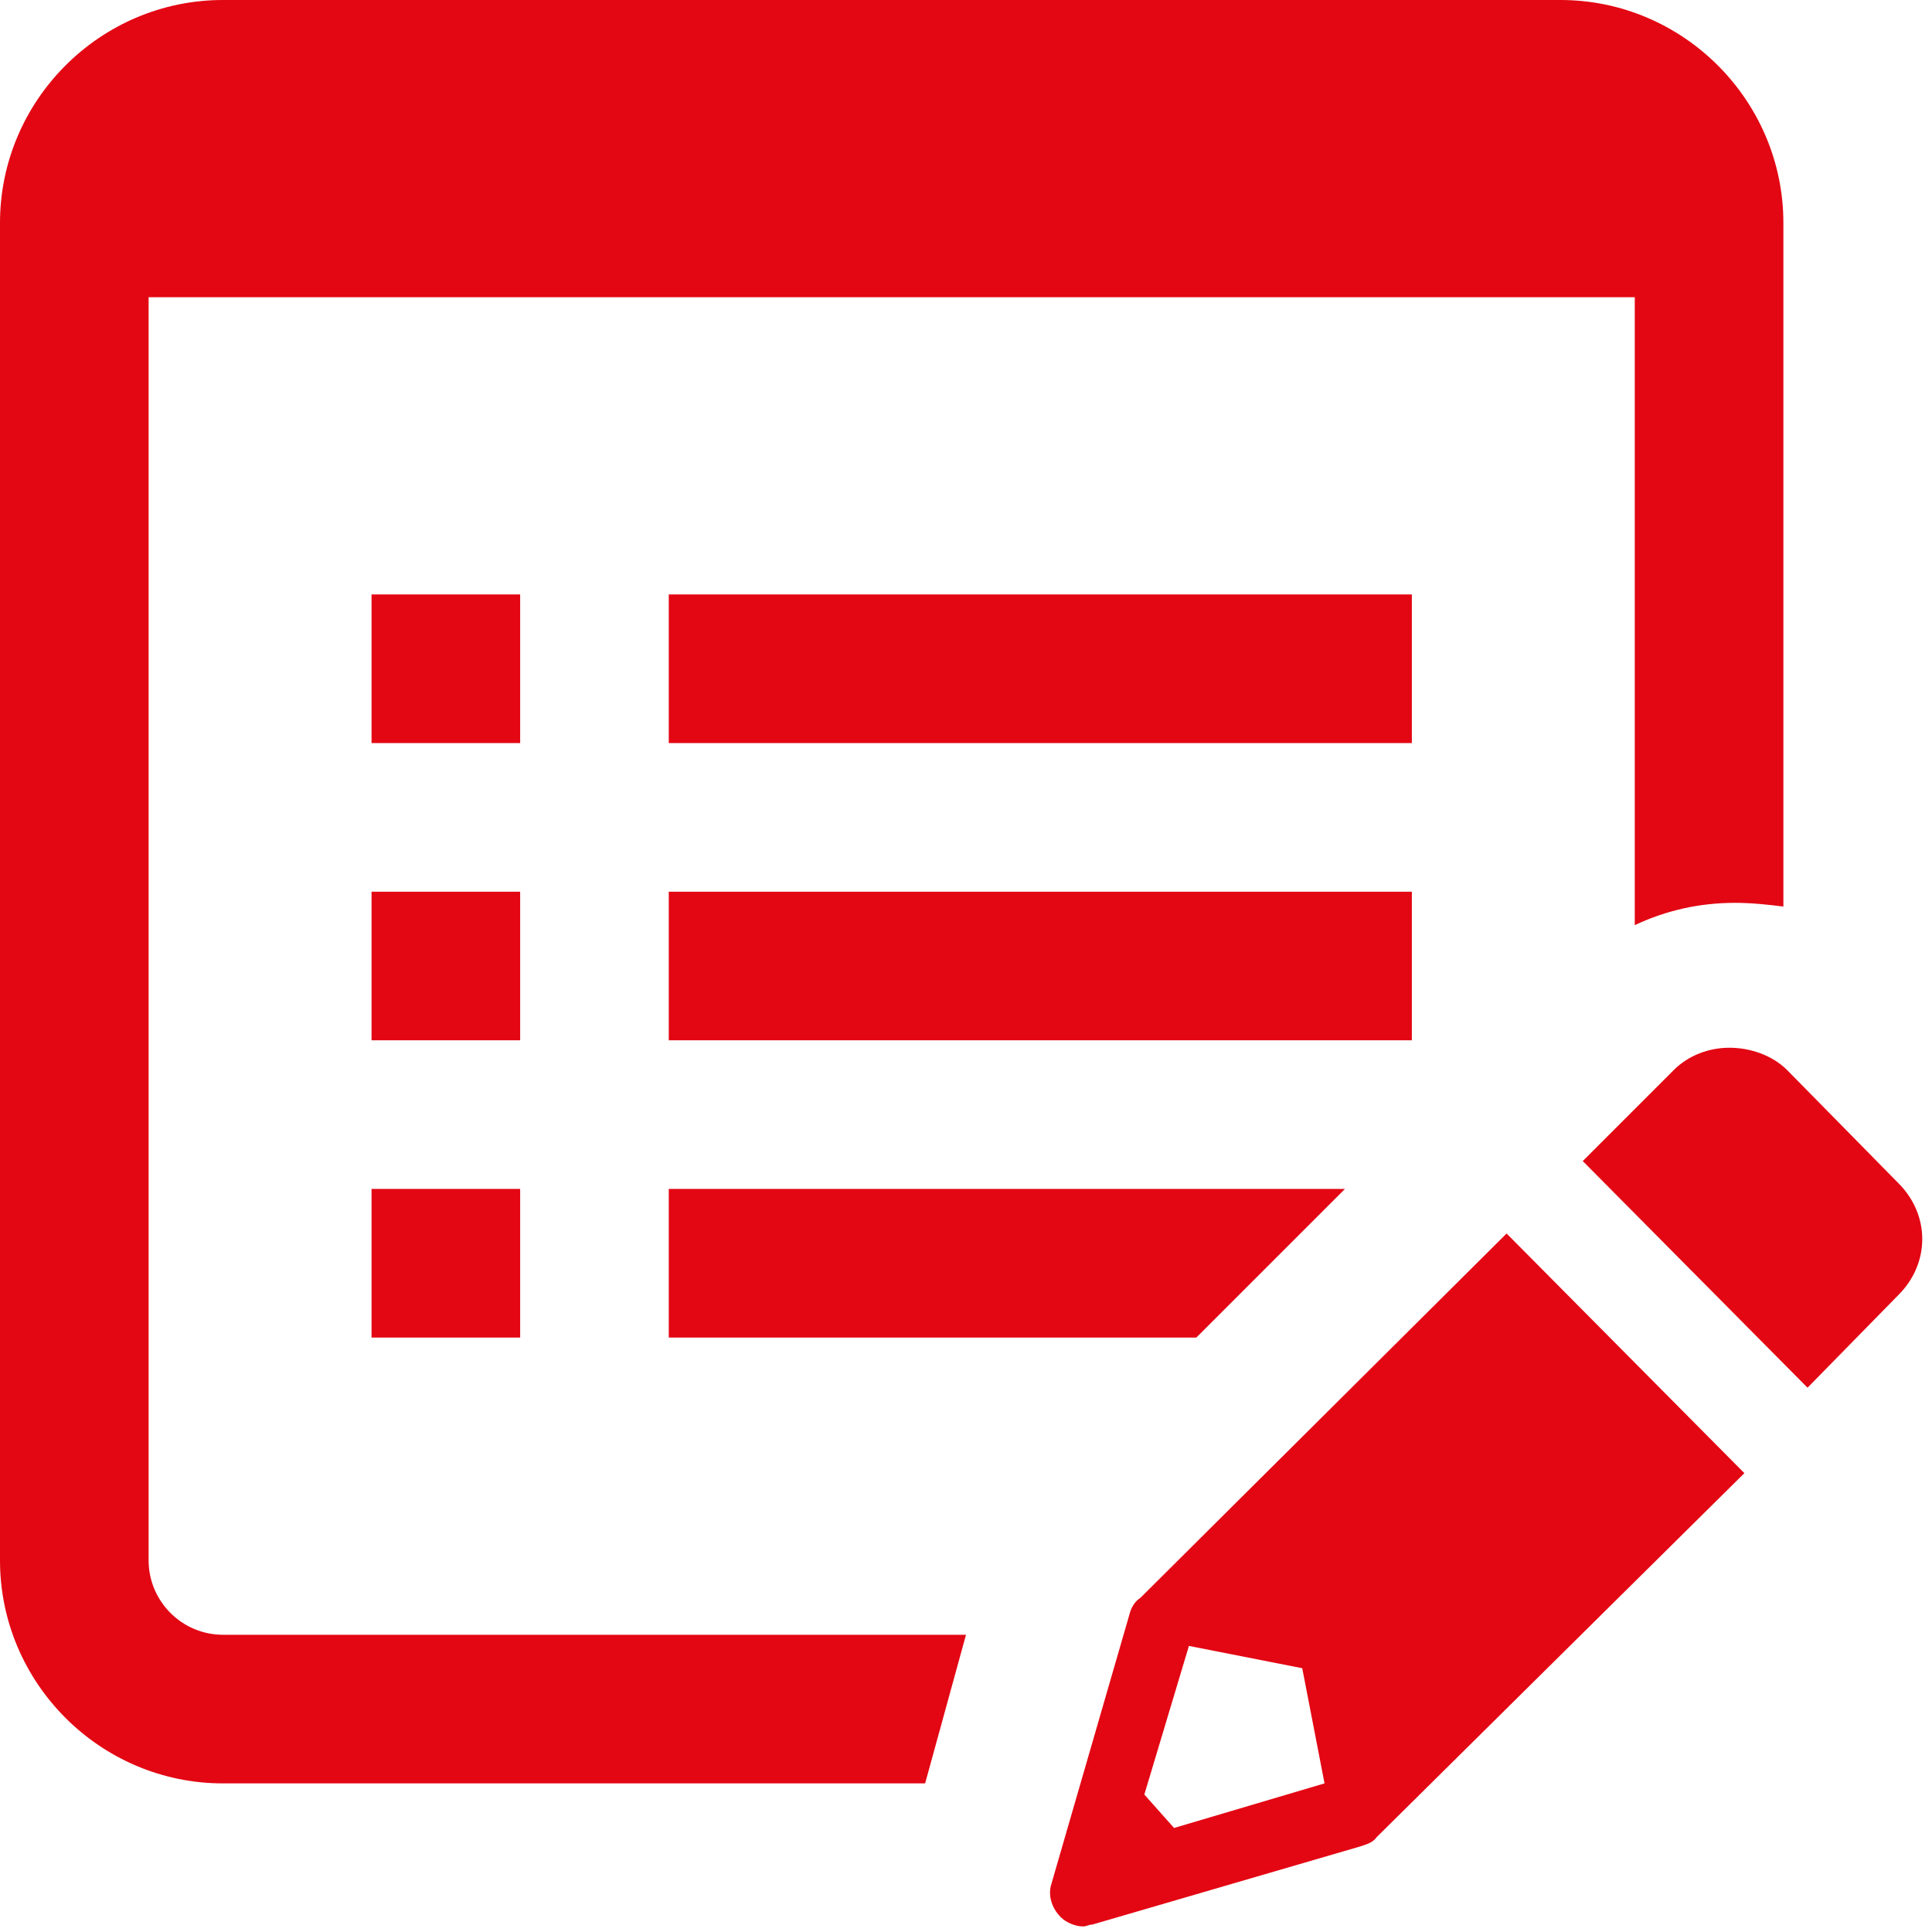
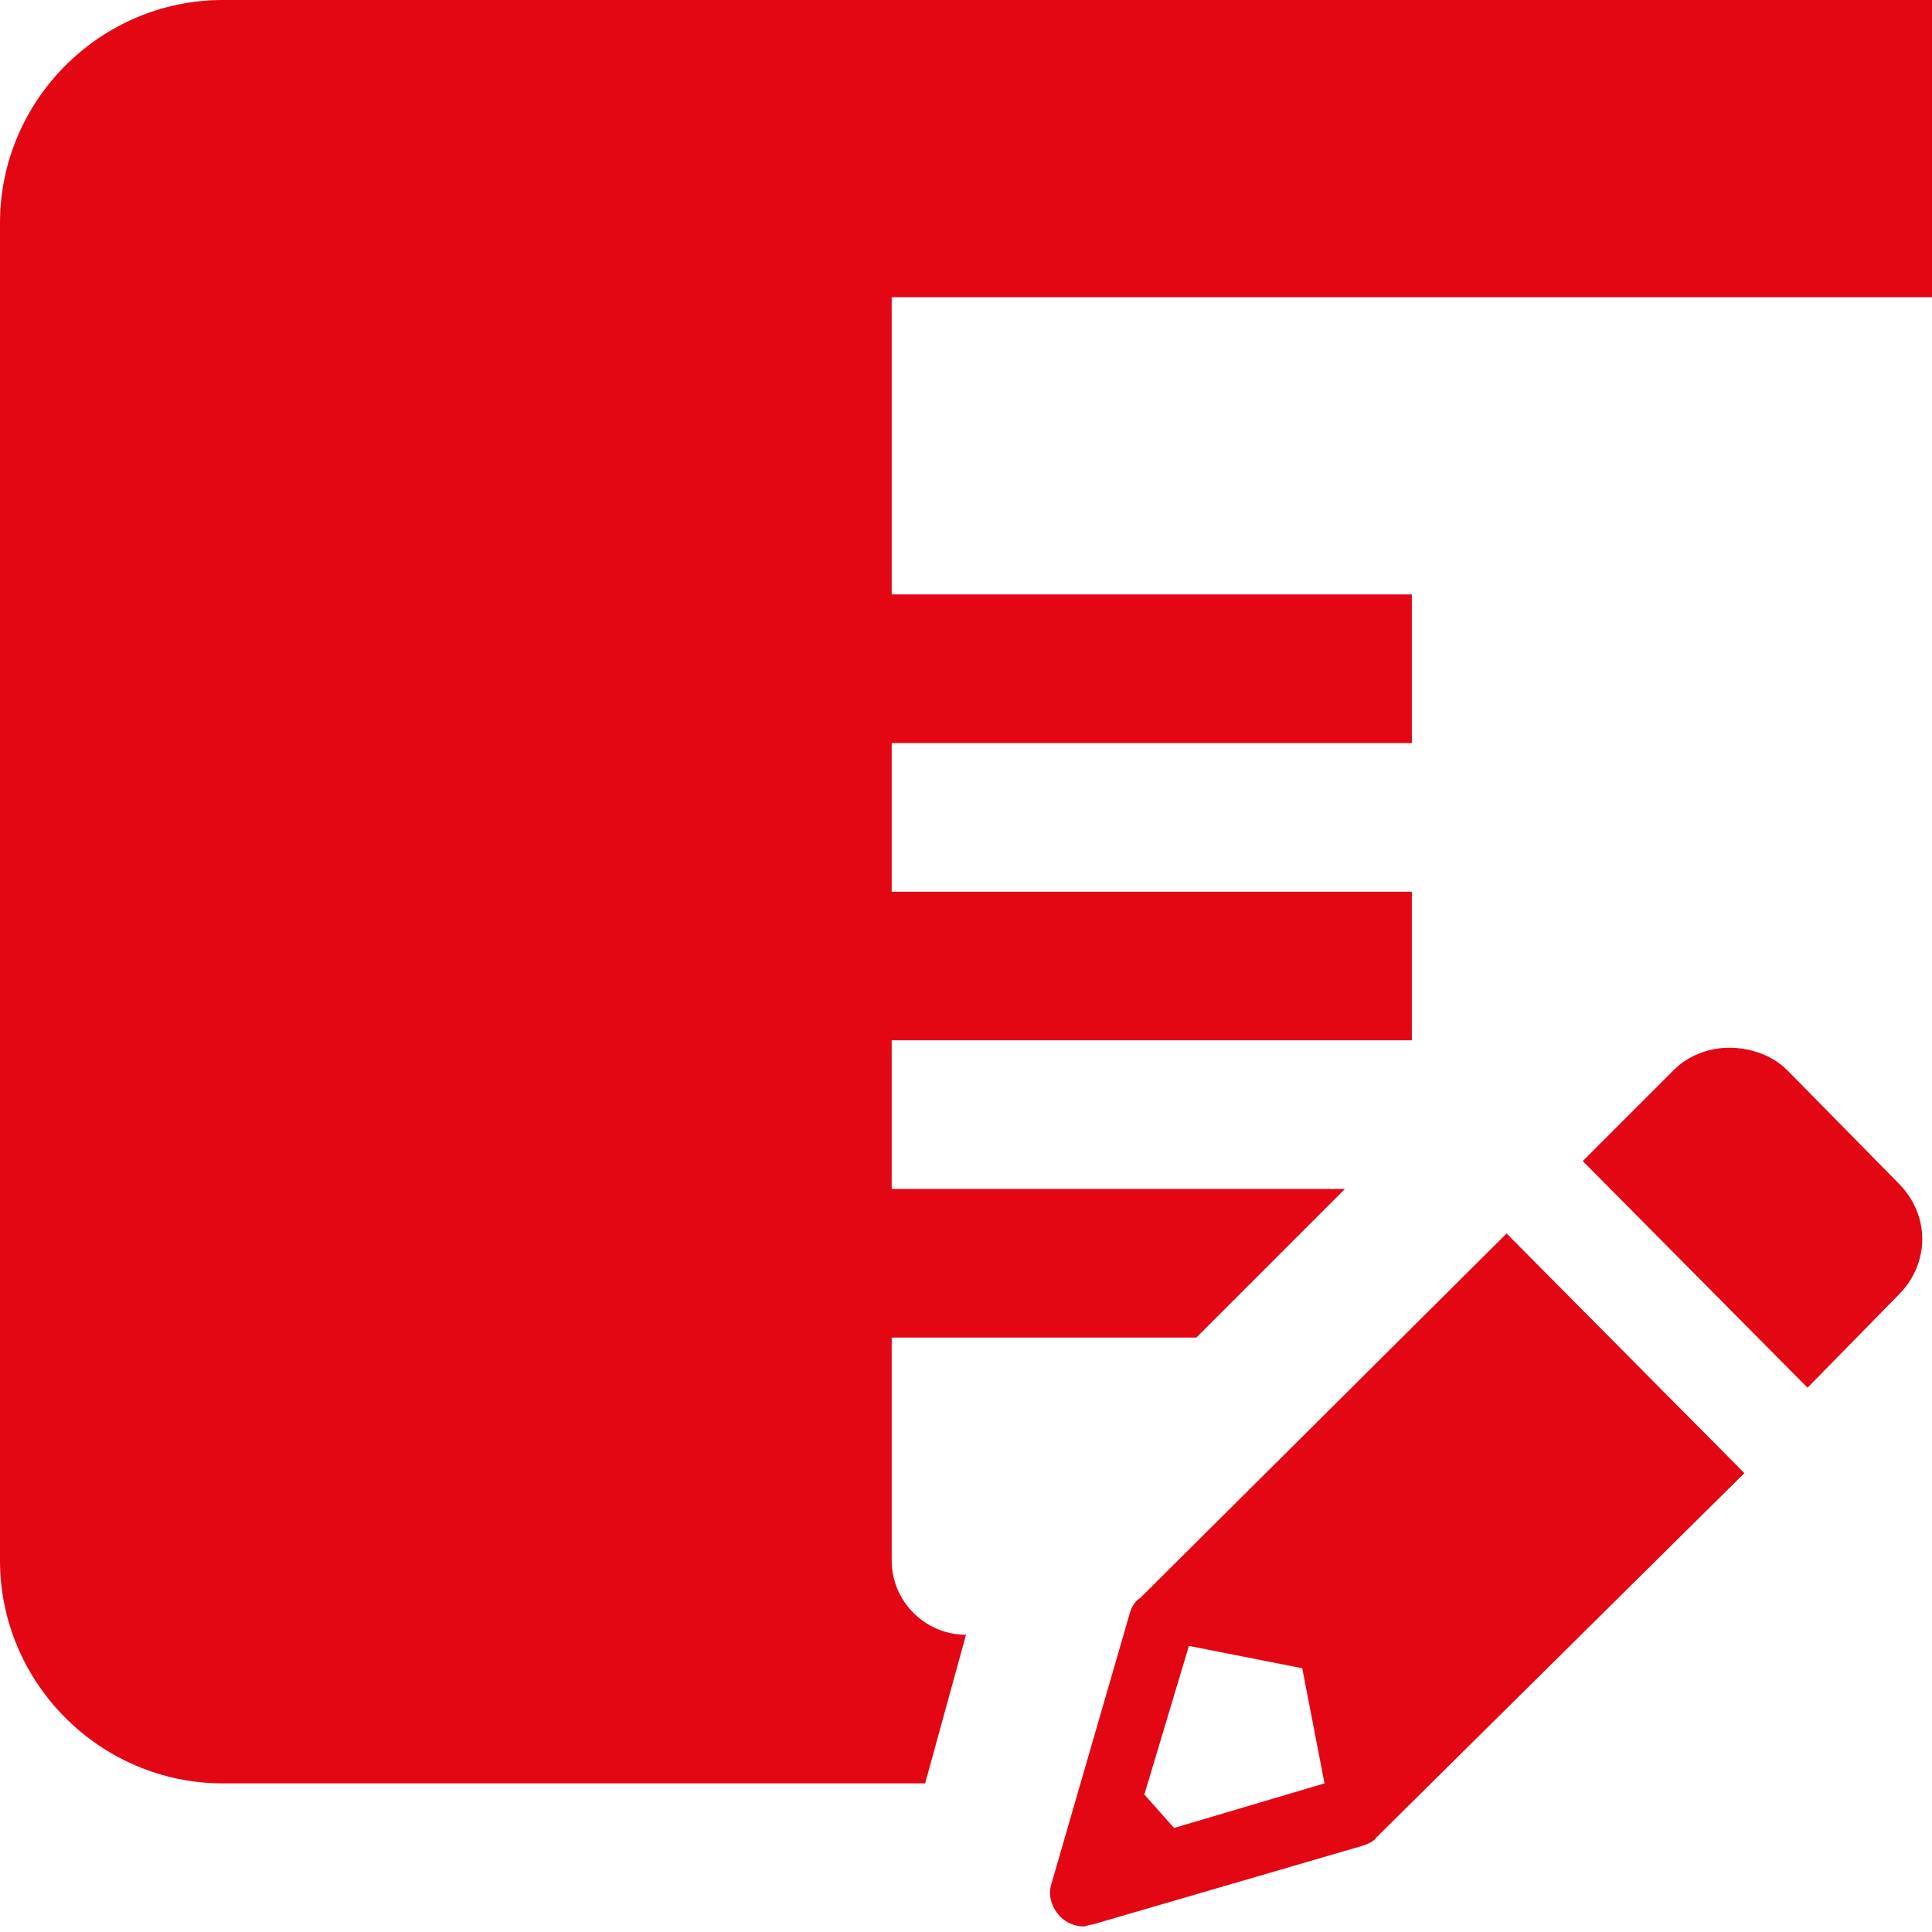
<svg xmlns="http://www.w3.org/2000/svg" version="1.1" id="Layer_1" x="0px" y="0px" viewBox="0 0 104 104" style="enable-background:new 0 0 104 104;" xml:space="preserve">
  <style type="text/css">
	.st0{fill:#E30613;}
</style>
-   <path class="st0" d="M12,0C5.4,0,0,5.4,0,12v72c0,6.6,5.4,12,12,12h37.8l2.2-8H12c-2.2,0-4-1.8-4-4V16h80v33.8  c1.7-0.8,3.5-1.2,5.4-1.2c0.9,0,1.8,0.1,2.6,0.2V12c0-6.6-5.4-12-12-12H12z M20,32v8h8v-8H20z M36,32v8h40v-8H36z M20,48v8h8v-8H20z   M36,48v8h40v-8H36z M93.1,56.4c-1.1,0-2.2,0.4-3,1.2l-4.9,4.9l12.1,12.2l4.9-5c1.7-1.7,1.7-4.3,0-6l-6-6.1  C95.4,56.8,94.2,56.4,93.1,56.4z M20,64v8h8v-8H20z M36,64v8h28.4l8-8H36z M81.1,66.4L61.4,86c-0.3,0.2-0.5,0.5-0.6,0.9l-4.2,14.5  c-0.2,0.6,0,1.3,0.5,1.8c0.3,0.3,0.8,0.5,1.2,0.5c0.2,0,0.3-0.1,0.5-0.1l14.4-4.2c0.3-0.1,0.7-0.2,0.9-0.5l19.8-19.6L81.1,66.4z   M64,88.6l6.1,1.2l1.2,6.2l-8.1,2.4l-1.6-1.8L64,88.6z" />
+   <path class="st0" d="M12,0C5.4,0,0,5.4,0,12v72c0,6.6,5.4,12,12,12h37.8l2.2-8c-2.2,0-4-1.8-4-4V16h80v33.8  c1.7-0.8,3.5-1.2,5.4-1.2c0.9,0,1.8,0.1,2.6,0.2V12c0-6.6-5.4-12-12-12H12z M20,32v8h8v-8H20z M36,32v8h40v-8H36z M20,48v8h8v-8H20z   M36,48v8h40v-8H36z M93.1,56.4c-1.1,0-2.2,0.4-3,1.2l-4.9,4.9l12.1,12.2l4.9-5c1.7-1.7,1.7-4.3,0-6l-6-6.1  C95.4,56.8,94.2,56.4,93.1,56.4z M20,64v8h8v-8H20z M36,64v8h28.4l8-8H36z M81.1,66.4L61.4,86c-0.3,0.2-0.5,0.5-0.6,0.9l-4.2,14.5  c-0.2,0.6,0,1.3,0.5,1.8c0.3,0.3,0.8,0.5,1.2,0.5c0.2,0,0.3-0.1,0.5-0.1l14.4-4.2c0.3-0.1,0.7-0.2,0.9-0.5l19.8-19.6L81.1,66.4z   M64,88.6l6.1,1.2l1.2,6.2l-8.1,2.4l-1.6-1.8L64,88.6z" />
</svg>